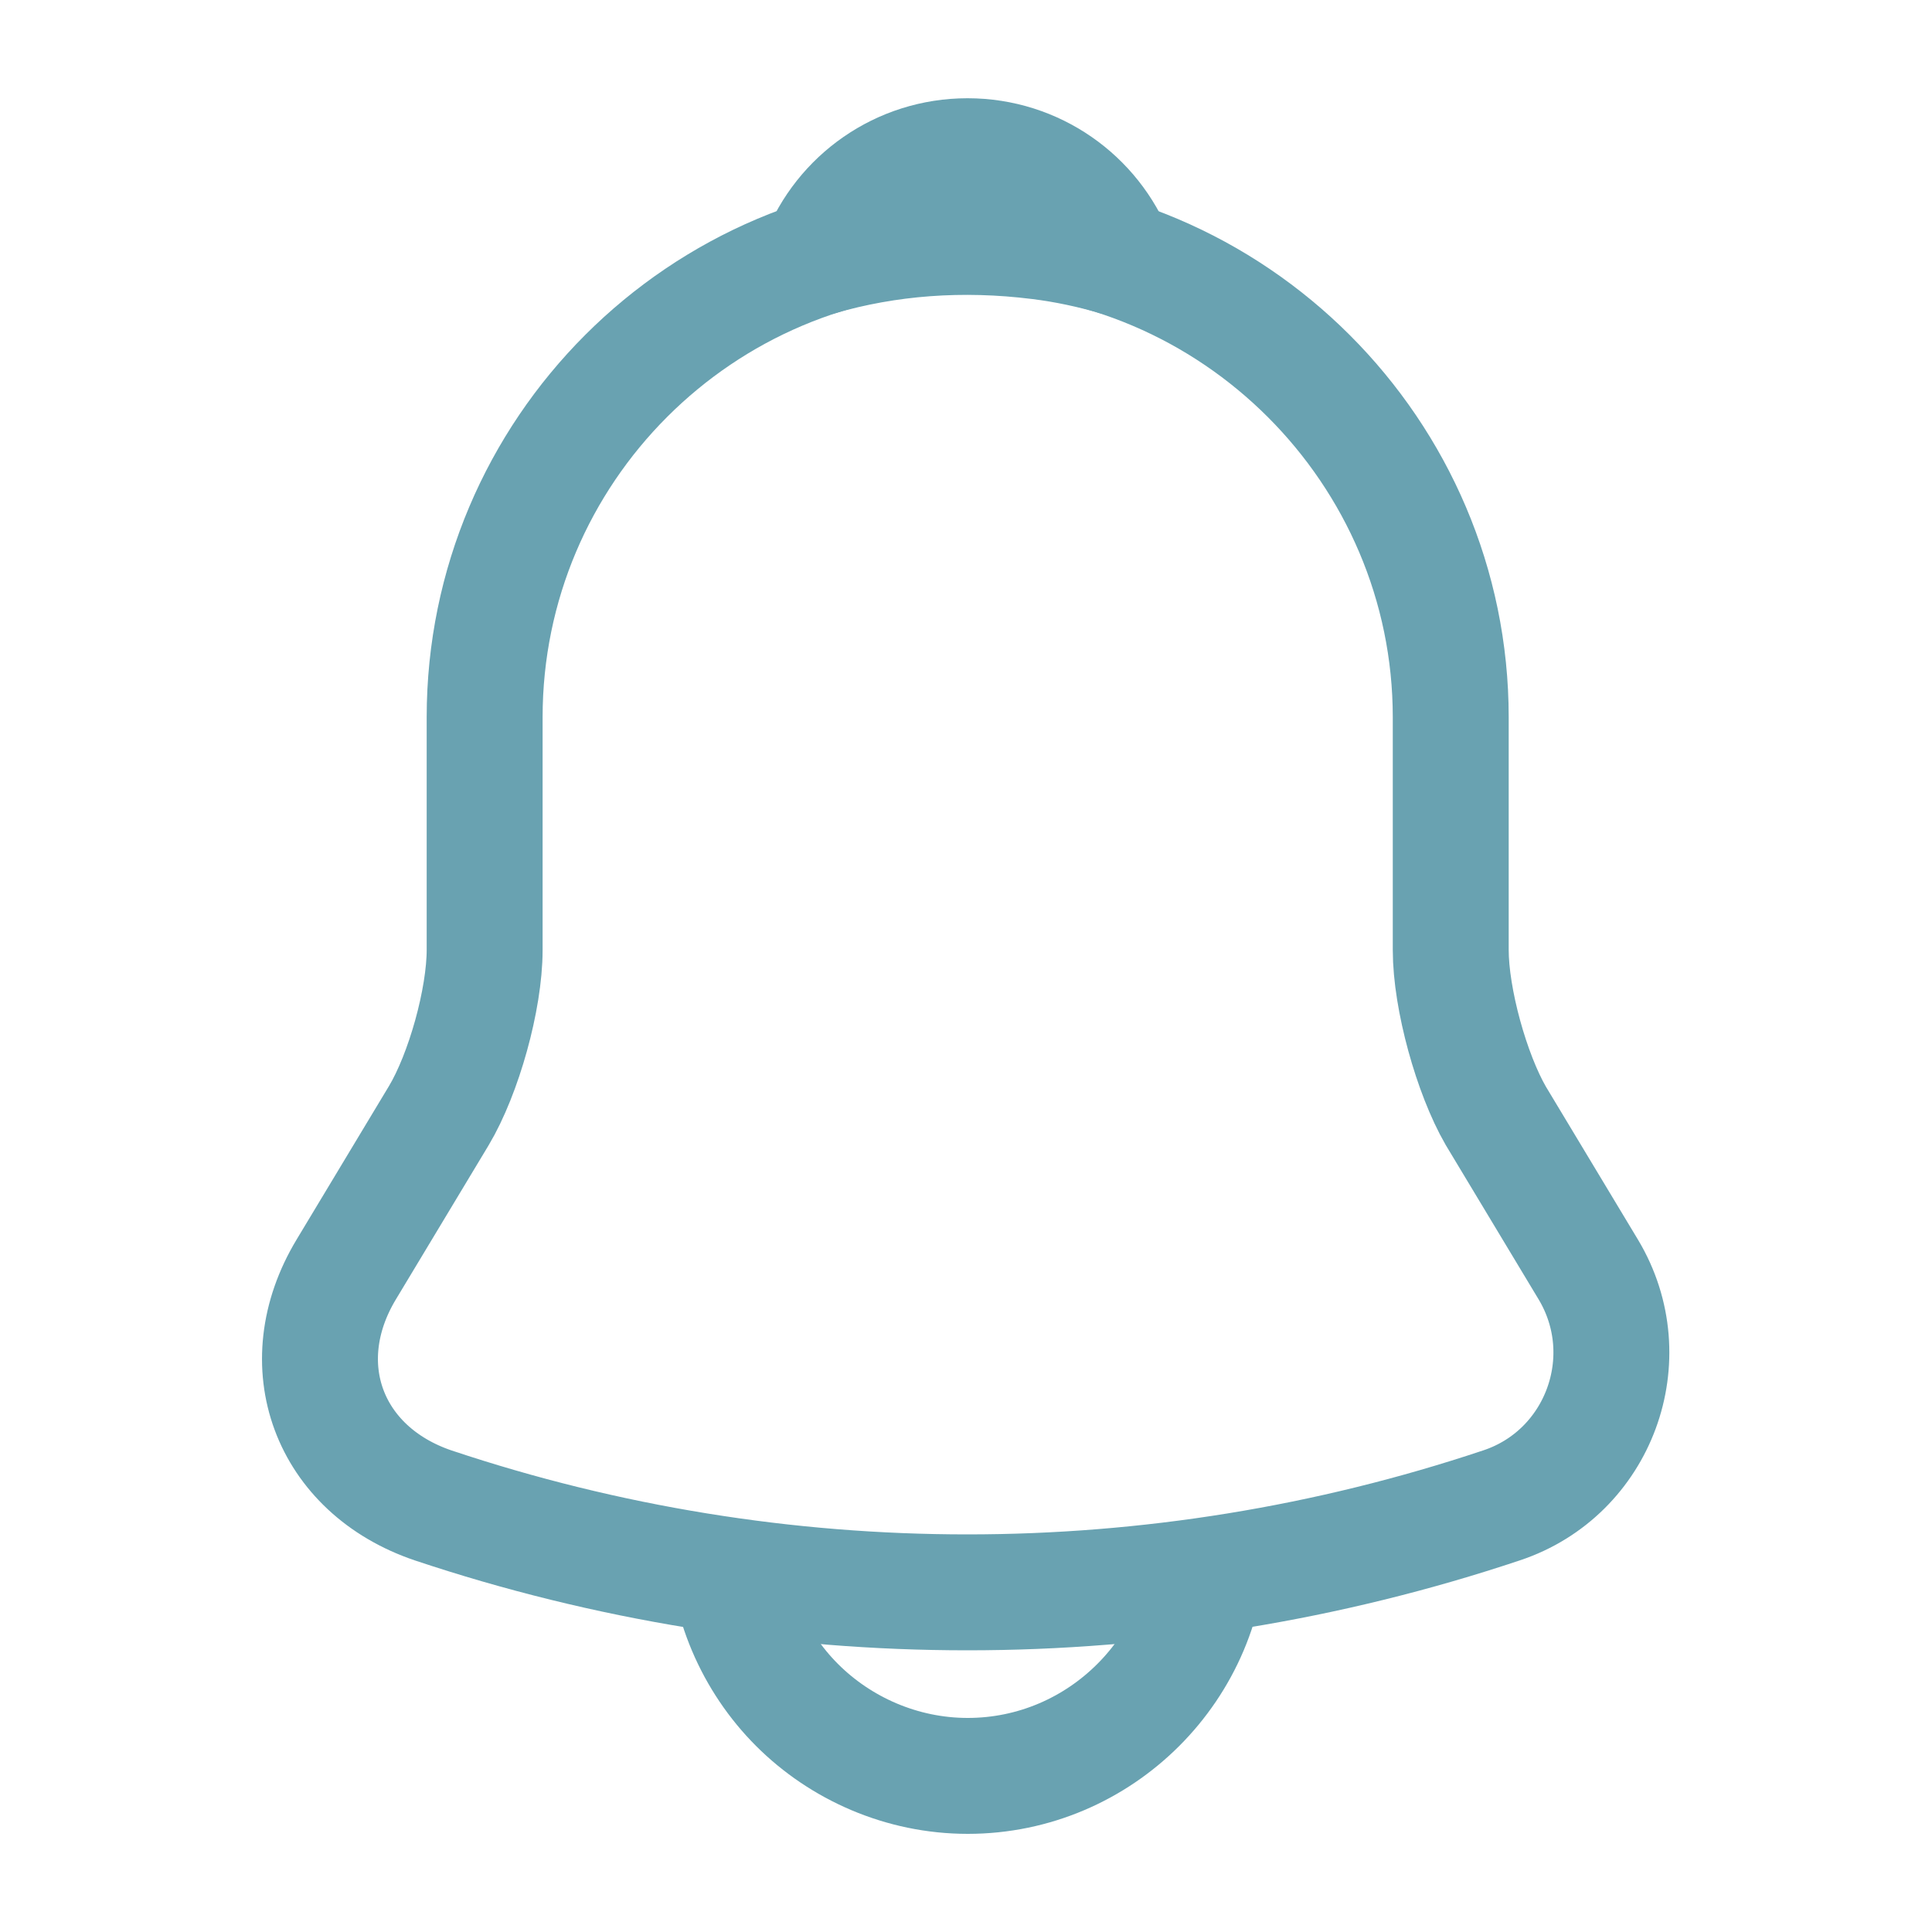
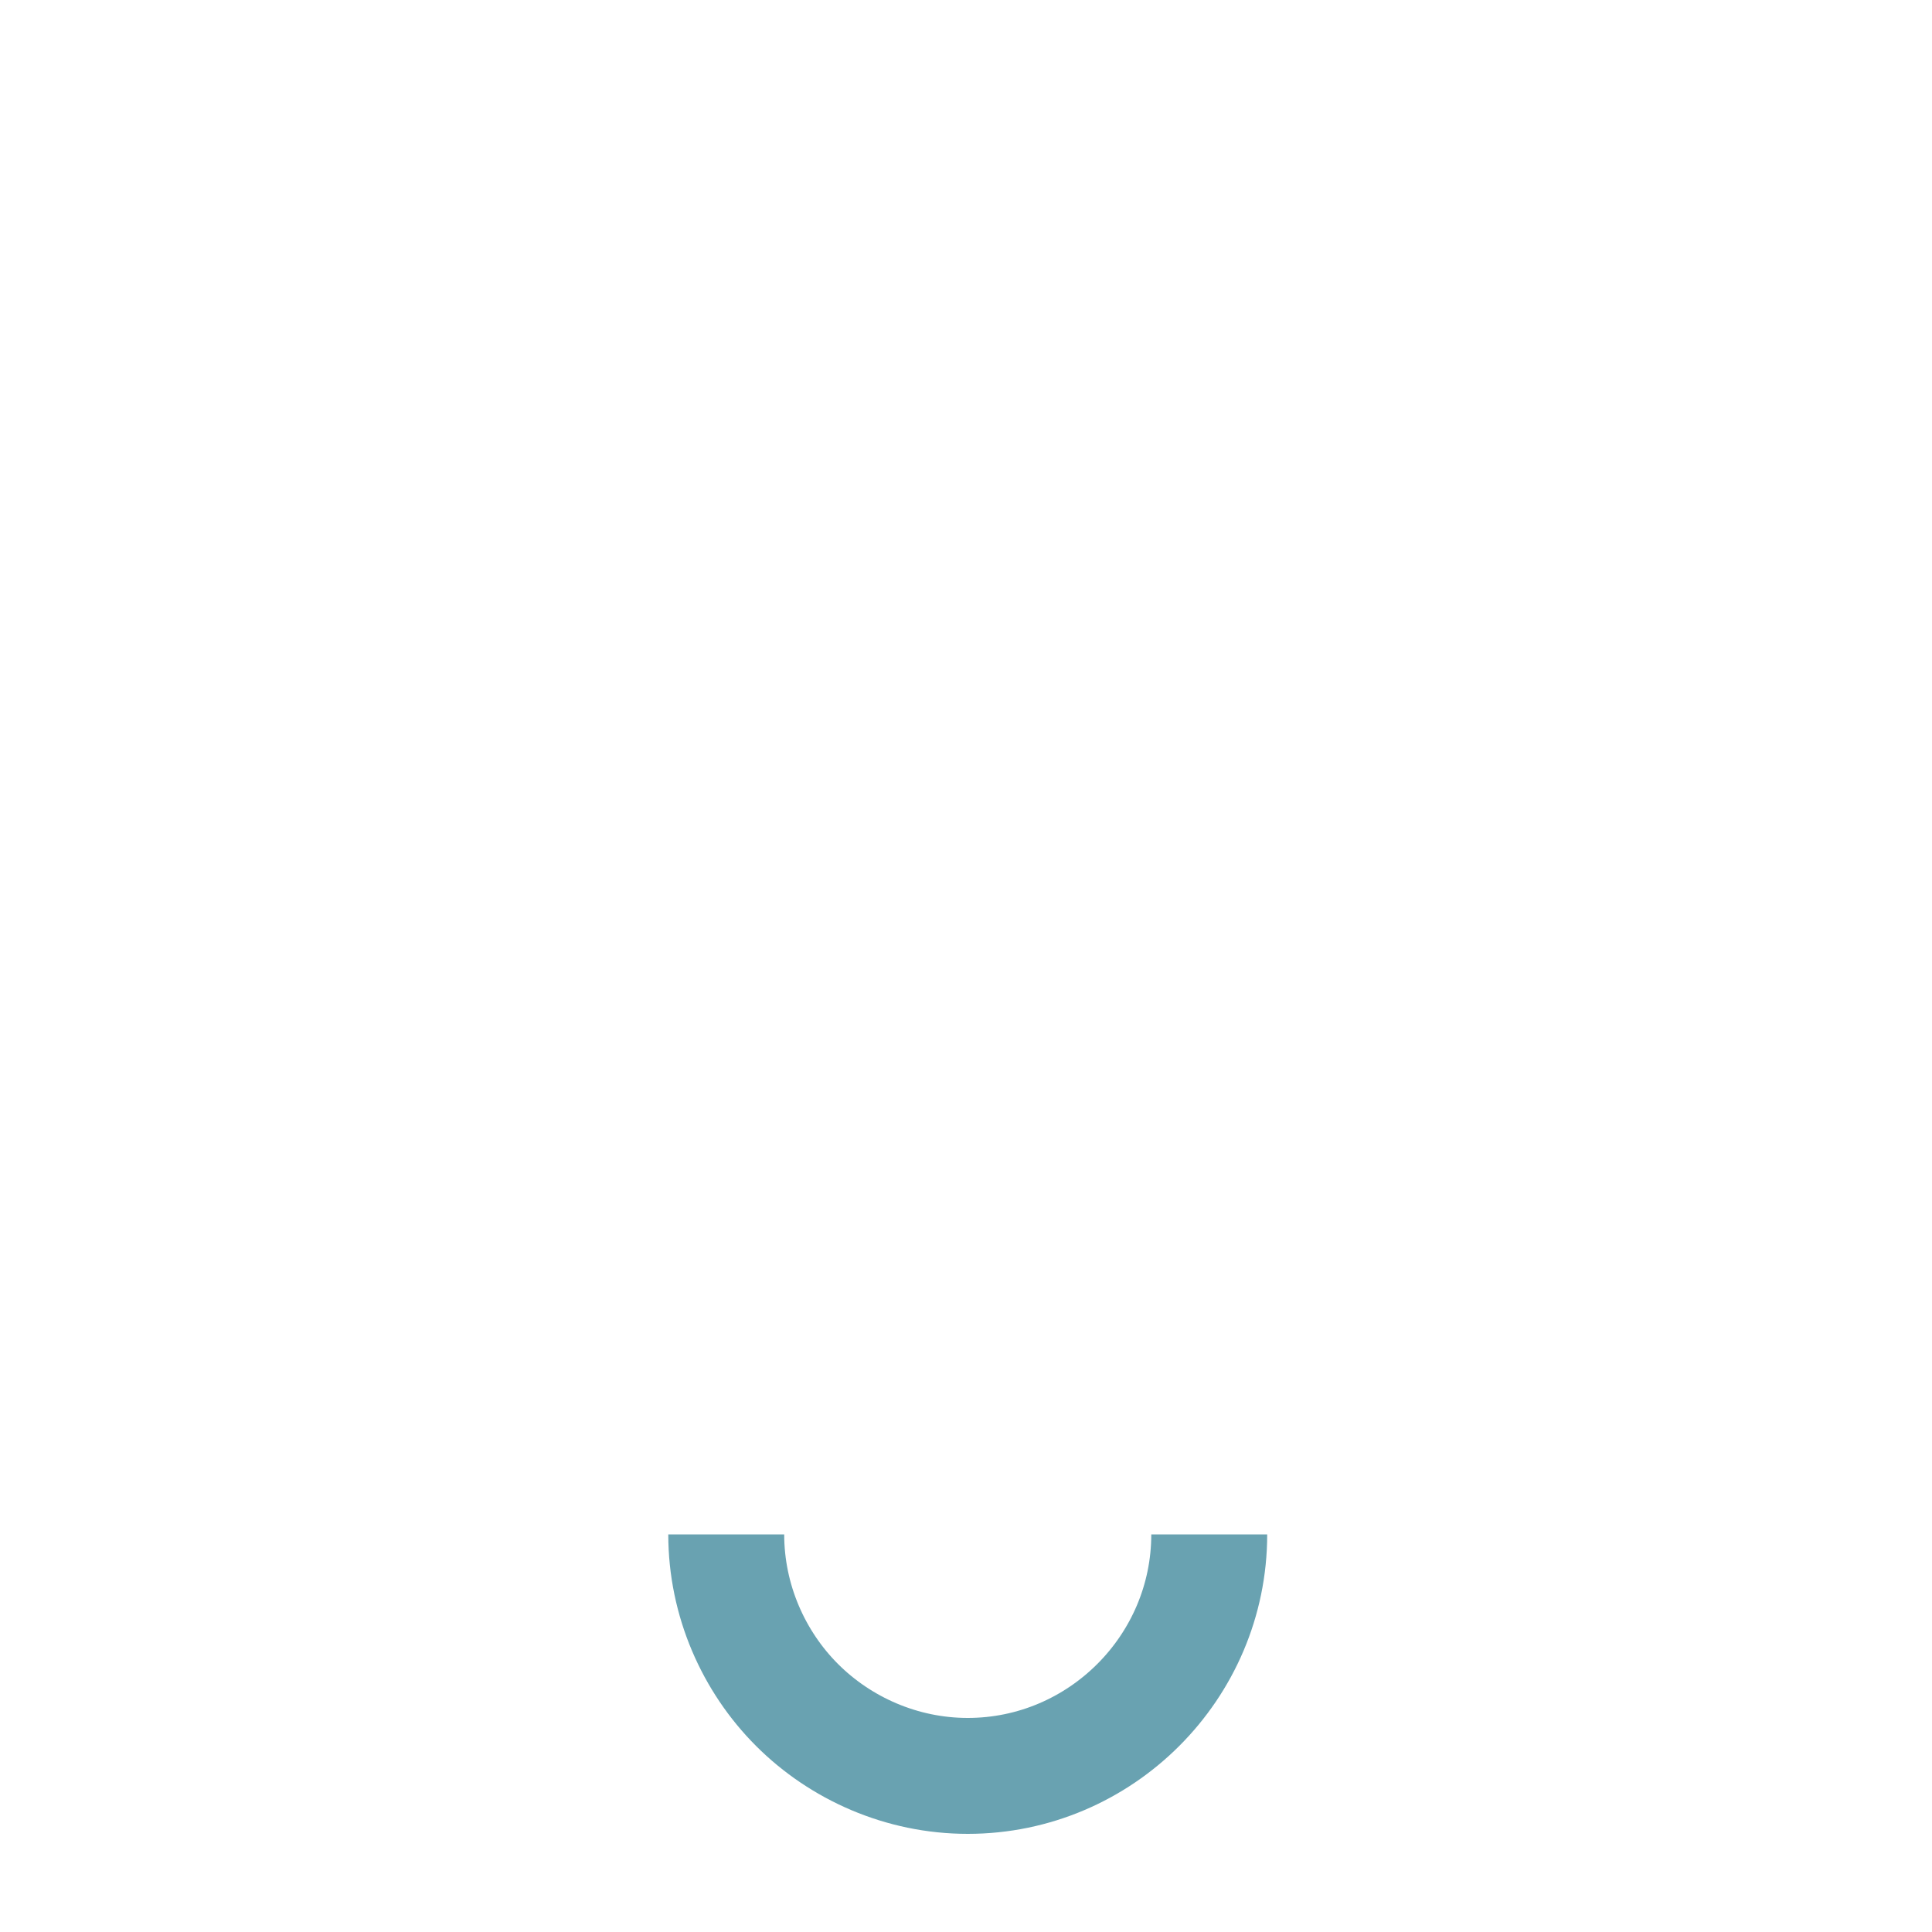
<svg xmlns="http://www.w3.org/2000/svg" width="20" height="20" viewBox="0 0 20 20" fill="none">
-   <path d="M10.018 2.425C7.259 2.425 5.017 4.667 5.017 7.425V9.834C5.017 10.342 4.801 11.117 4.542 11.55L3.584 13.142C2.992 14.125 3.401 15.217 4.484 15.584C8.076 16.784 11.951 16.784 15.543 15.584C16.551 15.25 16.992 14.059 16.442 13.142L15.484 11.55C15.234 11.117 15.018 10.342 15.018 9.834V7.425C15.018 4.675 12.768 2.425 10.018 2.425Z" stroke="#69A2B1" stroke-width="1.2" stroke-miterlimit="10" stroke-linecap="round" />
-   <path d="M11.558 2.667C11.3 2.592 11.033 2.534 10.758 2.5C9.958 2.4 9.191 2.459 8.475 2.667C8.716 2.05 9.316 1.617 10.016 1.617C10.716 1.617 11.316 2.05 11.558 2.667Z" stroke="#69A2B1" stroke-width="1.2" stroke-miterlimit="10" stroke-linecap="round" stroke-linejoin="round" />
  <path d="M12.518 15.884C12.518 17.259 11.393 18.384 10.018 18.384C9.334 18.384 8.701 18.1 8.251 17.65C7.801 17.2 7.518 16.567 7.518 15.884" stroke="#69A2B1" stroke-width="1.2" stroke-miterlimit="10" />
</svg>